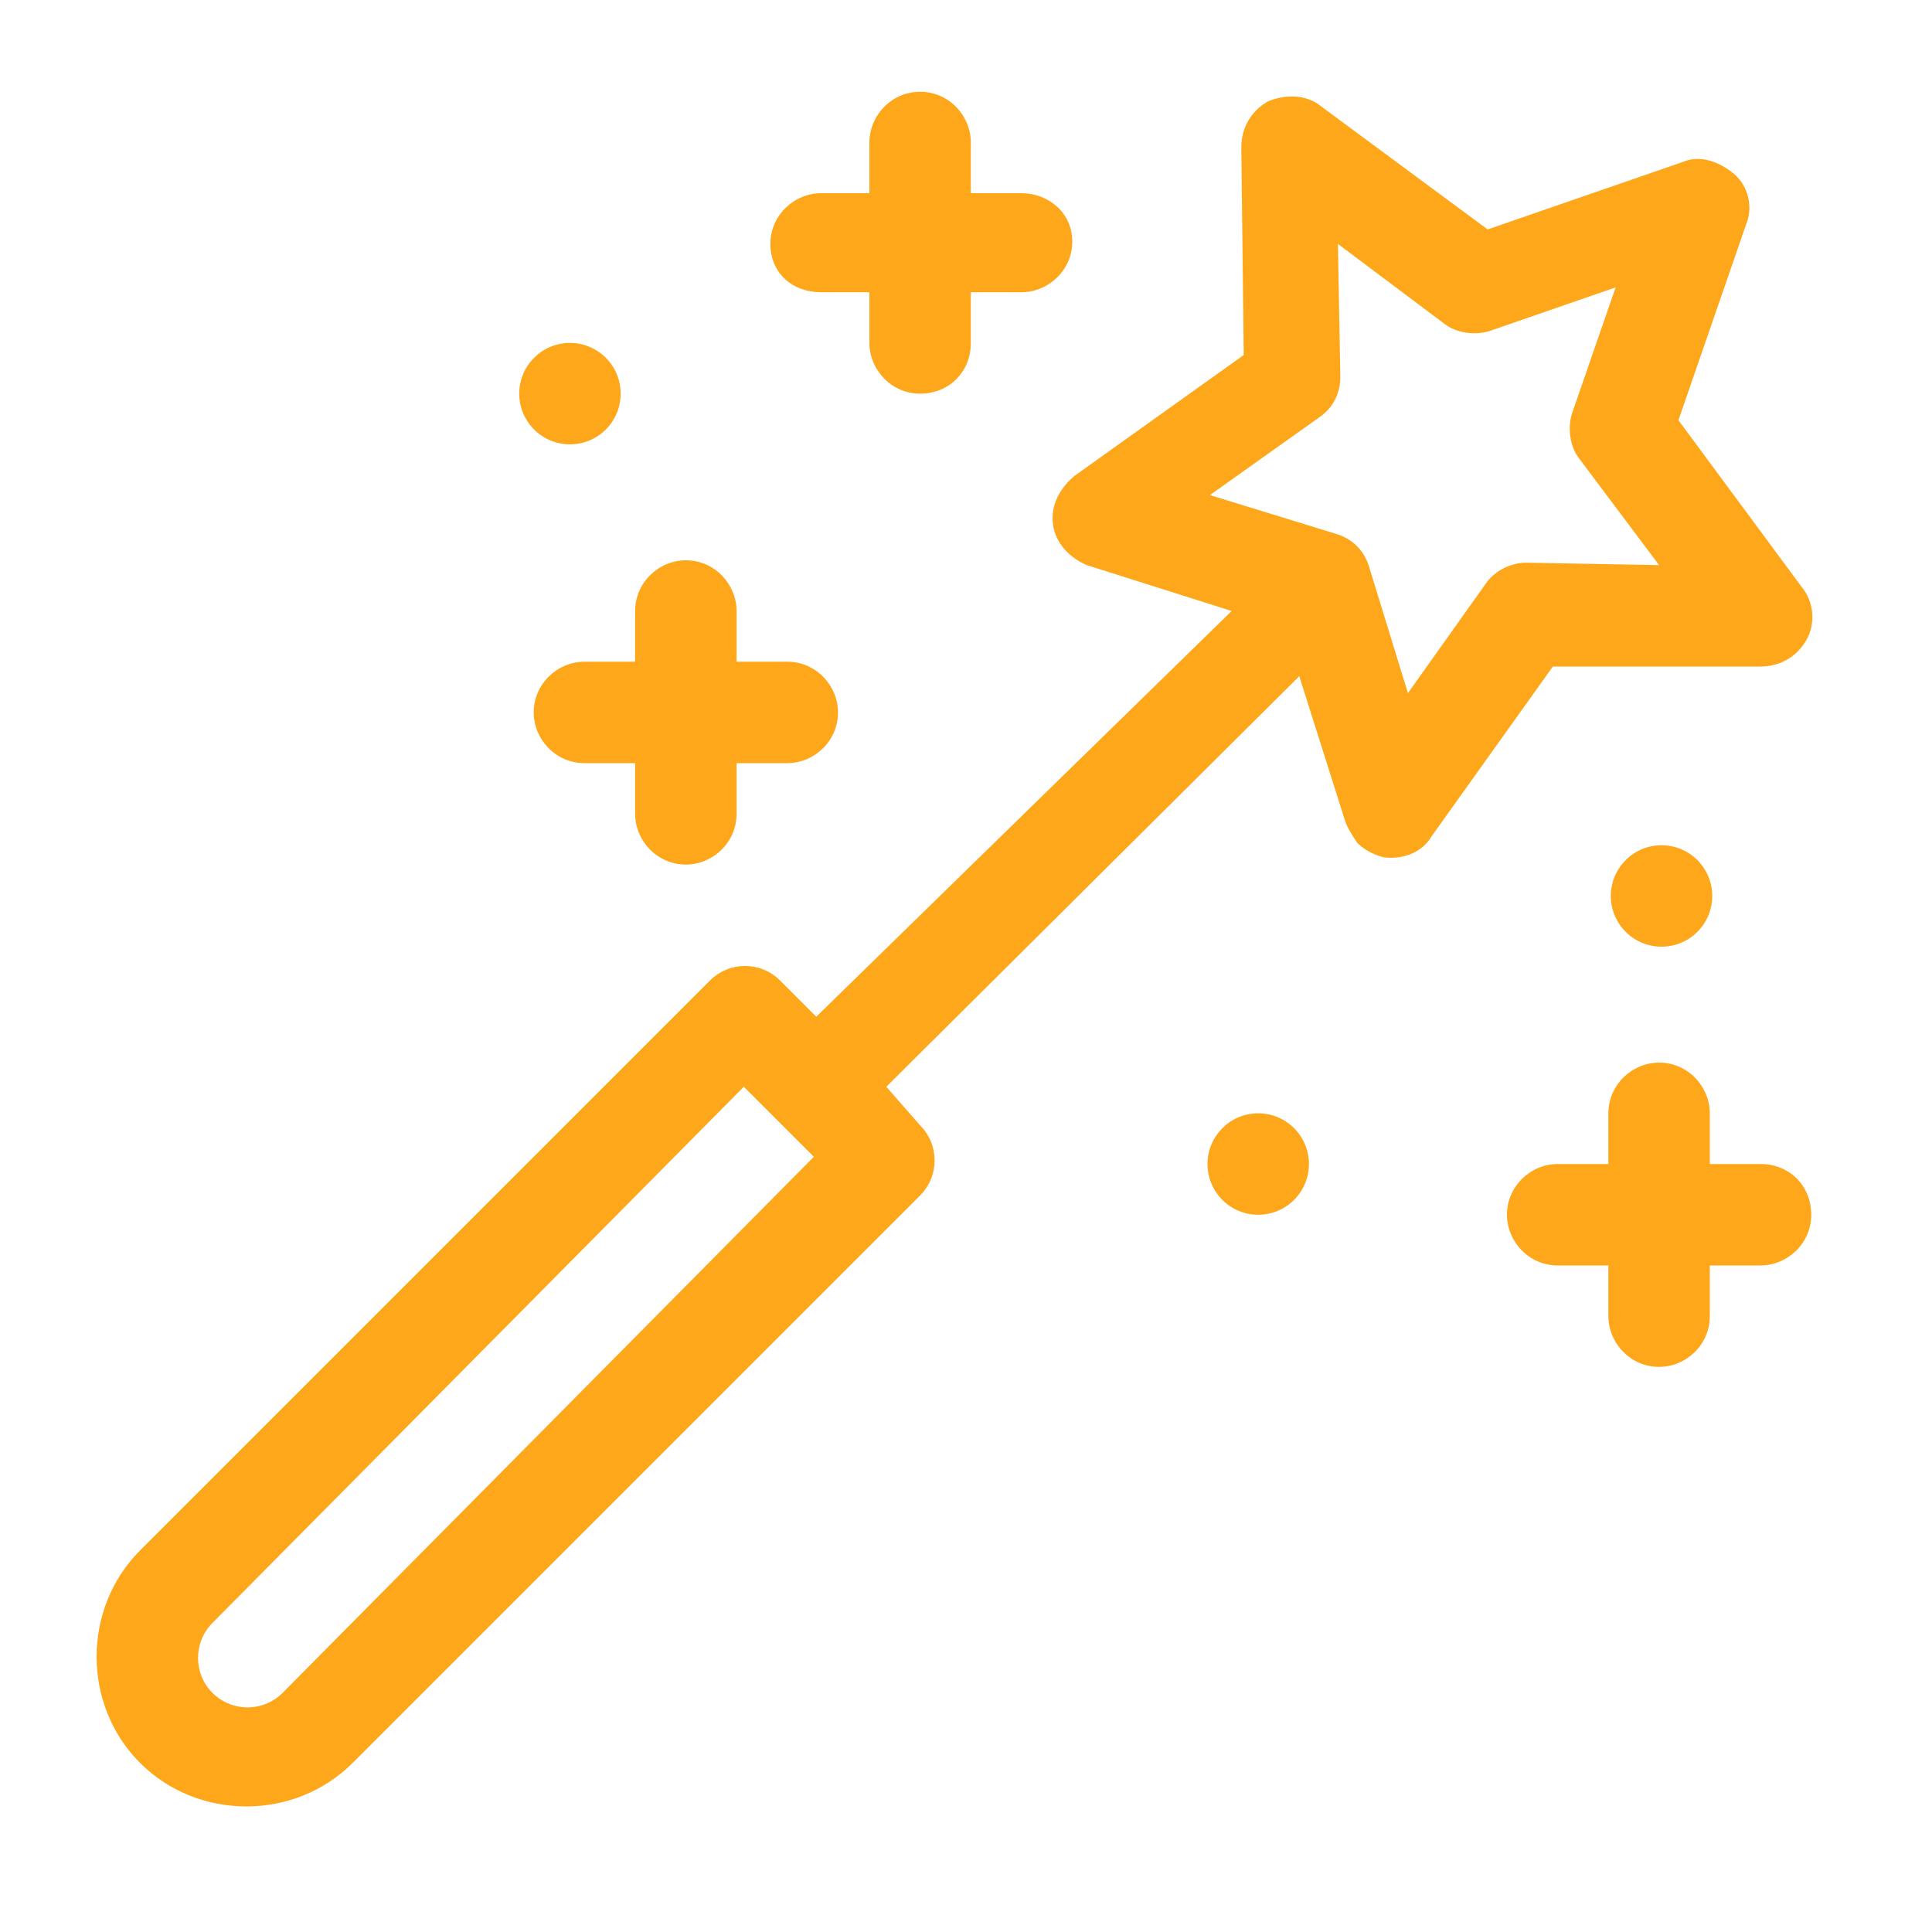
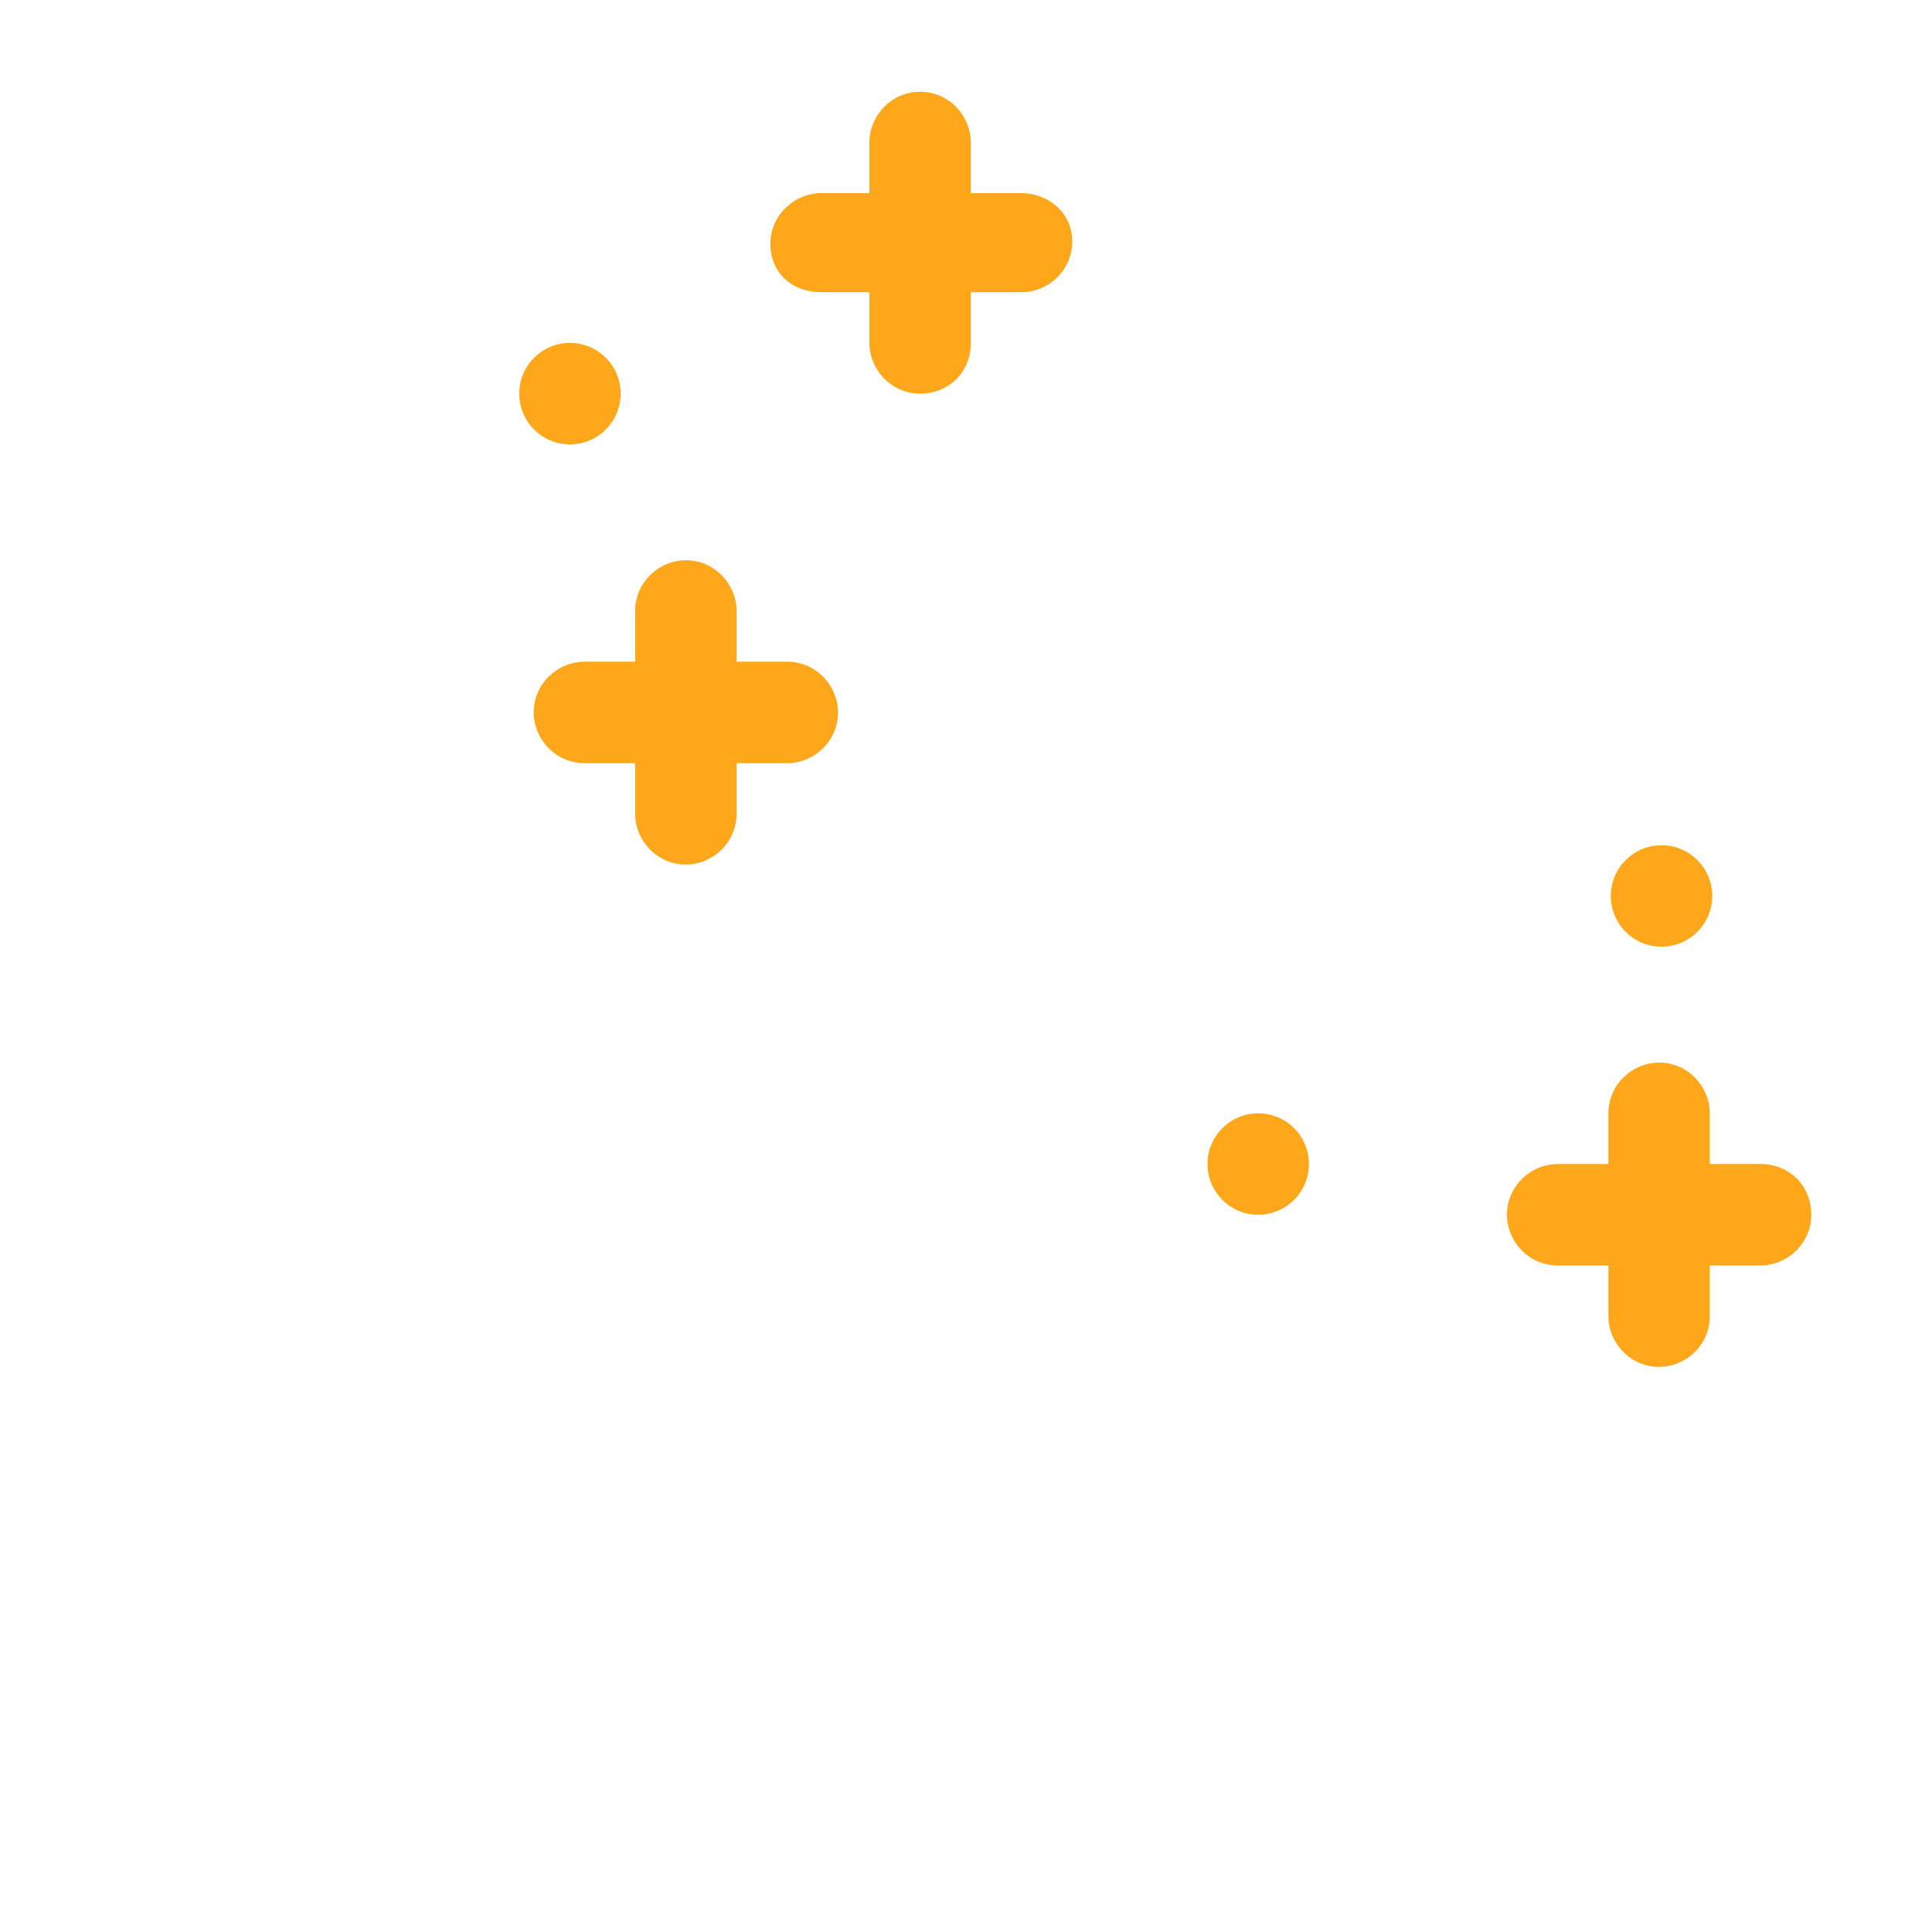
<svg xmlns="http://www.w3.org/2000/svg" version="1.1" id="Livello_1" x="0px" y="0px" viewBox="0 0 80 80" style="enable-background:new 0 0 80 80;" xml:space="preserve">
  <style type="text/css">
	.st0{fill:#FEA71A;}
</style>
  <g>
-     <path class="st0" d="M72.9,27.6c0.8,0,1.5-0.4,1.9-1.1c0.4-0.7,0.3-1.6-0.2-2.2l-5.1-6.9l2.8-8.1c0.3-0.7,0.1-1.6-0.5-2.1   s-1.4-0.8-2.1-0.5l-8.1,2.8l-6.9-5.1c-0.6-0.5-1.5-0.5-2.2-0.2c-0.7,0.4-1.1,1.1-1.1,1.9l0.1,8.6l-7,5c-0.6,0.5-1,1.2-0.9,2   c0.1,0.8,0.7,1.4,1.4,1.7l6,1.9L33.8,42.1l-1.5-1.5c-0.8-0.8-2.1-0.8-2.9,0L5.8,64.2c-2.4,2.4-2.4,6.4,0,8.8c2.4,2.4,6.4,2.4,8.8,0   l23.5-23.5c0.8-0.8,0.8-2.1,0-2.9L36.7,45L53.8,28l1.9,6c0.1,0.3,0.3,0.6,0.5,0.9c0.3,0.3,0.7,0.5,1.1,0.6c0.8,0.1,1.6-0.2,2-0.9   l5-7L72.9,27.6z M11.7,70.1c-0.8,0.8-2.1,0.8-2.9,0c-0.8-0.8-0.8-2.1,0-2.9L30.8,45l2.9,2.9L11.7,70.1z M61.5,24.2l-3.2,4.5   l-1.6-5.2c-0.2-0.7-0.7-1.2-1.4-1.4l-5.2-1.6l4.5-3.2c0.6-0.4,0.9-1,0.9-1.7l-0.1-5.5l4.4,3.3c0.5,0.4,1.3,0.5,1.9,0.3l5.2-1.8   l-1.8,5.2c-0.2,0.6-0.1,1.4,0.3,1.9l3.3,4.4l-5.5-0.1C62.6,23.3,61.9,23.6,61.5,24.2z" />
    <path class="st0" d="M72.9,48.2h-2.1v-2.1c0-1.1-0.9-2.1-2.1-2.1c-1.1,0-2.1,0.9-2.1,2.1v2.1h-2.1c-1.1,0-2.1,0.9-2.1,2.1   c0,1.1,0.9,2.1,2.1,2.1h2.1v2.1c0,1.1,0.9,2.1,2.1,2.1c1.1,0,2.1-0.9,2.1-2.1v-2.1h2.1c1.1,0,2.1-0.9,2.1-2.1   C75,49.1,74.1,48.2,72.9,48.2z" />
    <path class="st0" d="M24.2,27.4c-1.1,0-2.1,0.9-2.1,2.1c0,1.1,0.9,2.1,2.1,2.1h2.1v2.1c0,1.1,0.9,2.1,2.1,2.1   c1.1,0,2.1-0.9,2.1-2.1v-2.1h2.1c1.1,0,2.1-0.9,2.1-2.1c0-1.1-0.9-2.1-2.1-2.1h-2.1v-2.1c0-1.1-0.9-2.1-2.1-2.1   c-1.1,0-2.1,0.9-2.1,2.1v2.1H24.2z" />
    <path class="st0" d="M34,12.1H36v2.1c0,1.1,0.9,2.1,2.1,2.1s2.1-0.9,2.1-2.1v-2.1h2.1c1.1,0,2.1-0.9,2.1-2.1S43.4,8,42.3,8h-2.1   V5.9c0-1.1-0.9-2.1-2.1-2.1S36,4.8,36,5.9V8H34c-1.1,0-2.1,0.9-2.1,2.1S32.8,12.1,34,12.1z" />
    <circle class="st0" cx="52.1" cy="48.2" r="2.1" />
    <circle class="st0" cx="68.8" cy="37.1" r="2.1" />
    <circle class="st0" cx="23.6" cy="16.3" r="2.1" />
  </g>
</svg>